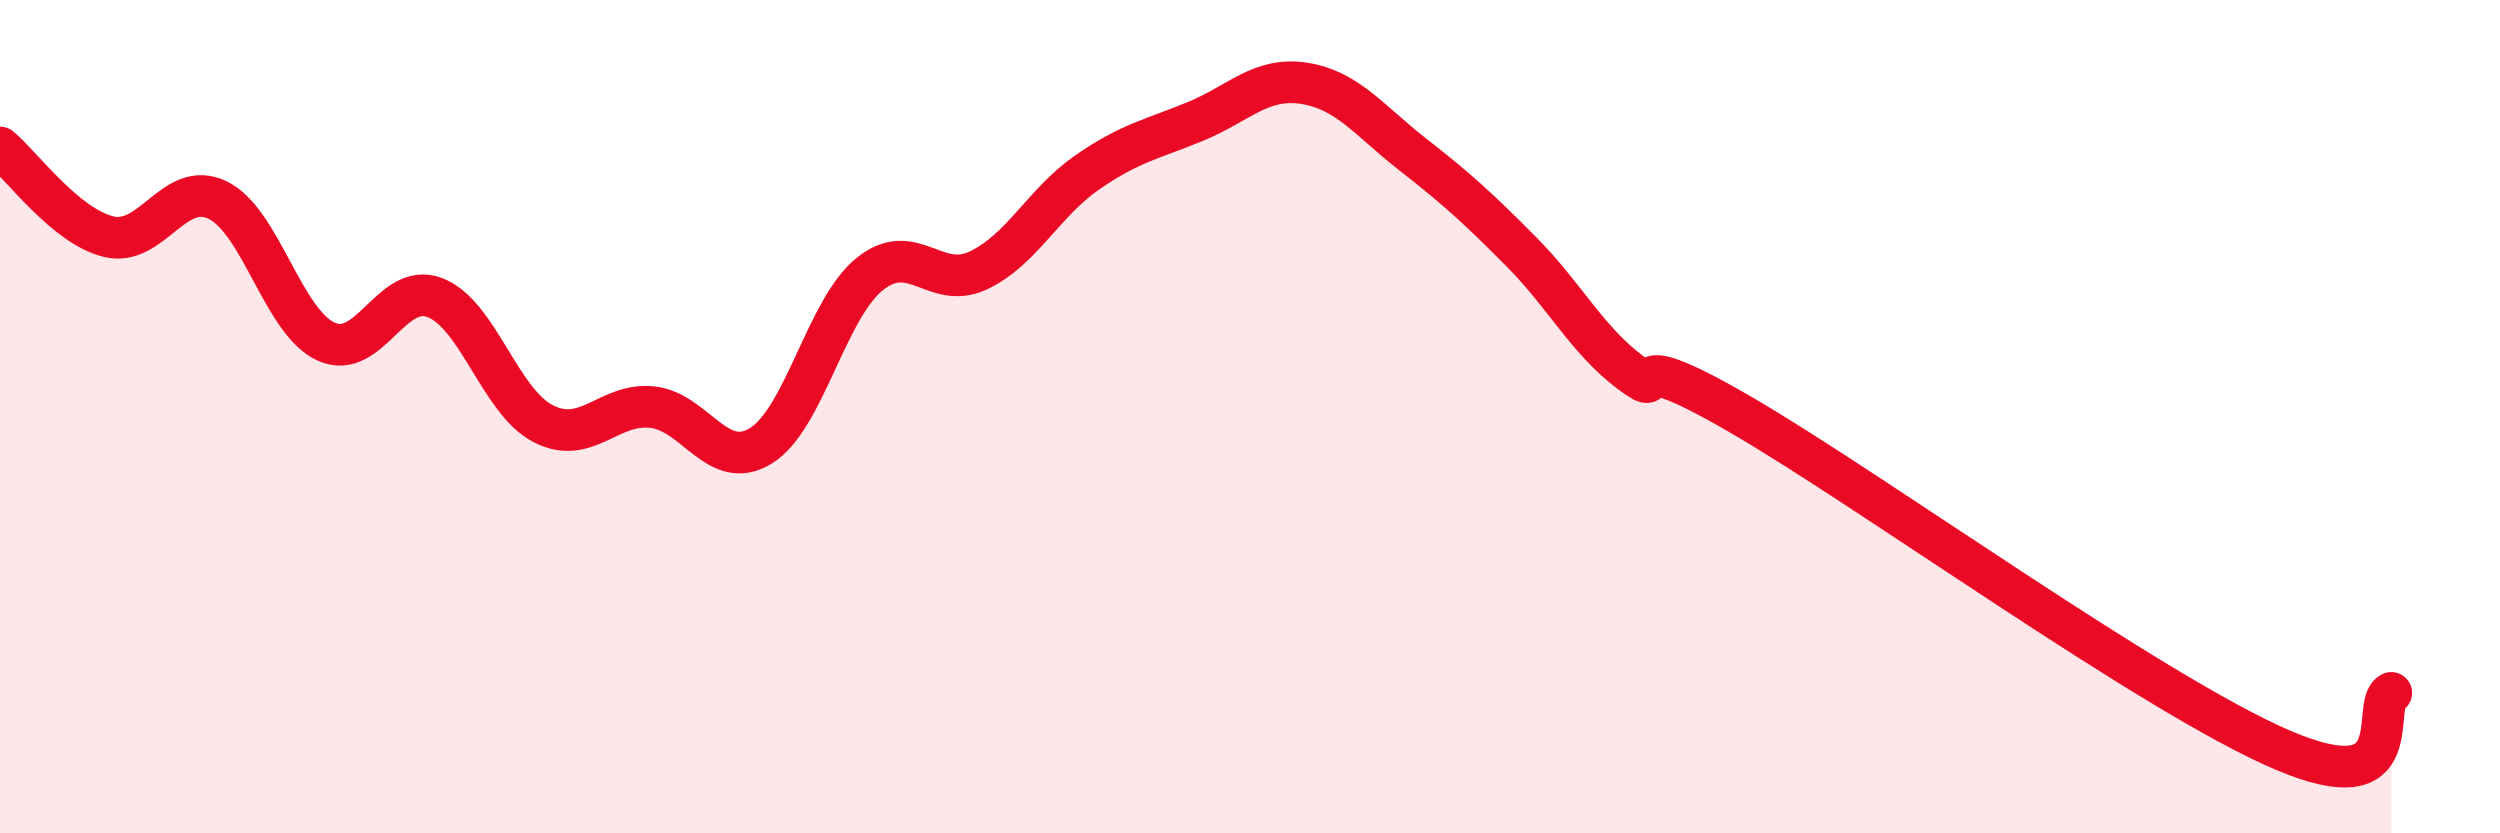
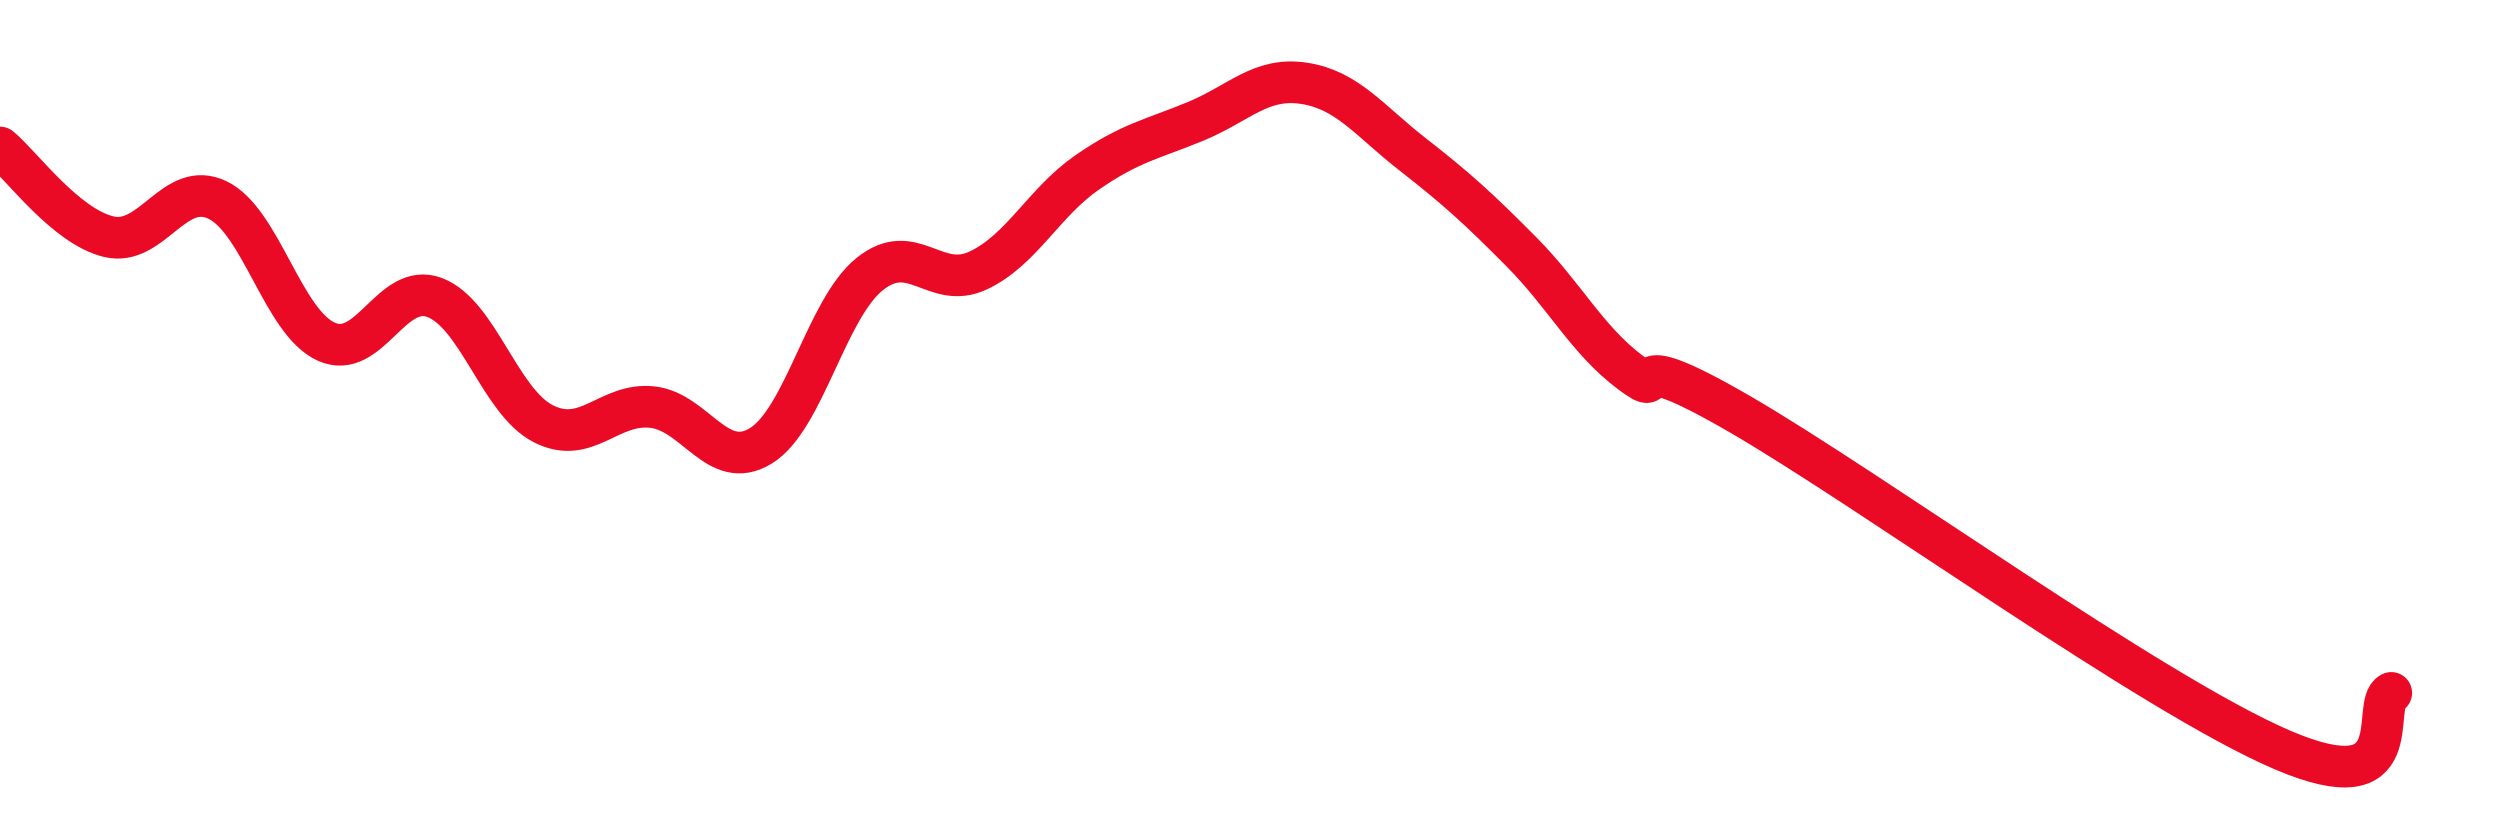
<svg xmlns="http://www.w3.org/2000/svg" width="60" height="20" viewBox="0 0 60 20">
-   <path d="M 0,3.54 C 0.52,3.97 1.57,5.43 2.61,5.68 C 3.65,5.93 4.18,4.3 5.22,4.8 C 6.26,5.3 6.79,7.73 7.83,8.2 C 8.87,8.67 9.39,6.75 10.43,7.14 C 11.47,7.53 12,9.64 13.04,10.17 C 14.08,10.7 14.61,9.66 15.65,9.77 C 16.69,9.88 17.22,11.34 18.26,10.7 C 19.3,10.06 19.83,7.42 20.87,6.58 C 21.91,5.74 22.44,6.98 23.48,6.49 C 24.52,6 25.05,4.86 26.09,4.14 C 27.13,3.42 27.66,3.34 28.7,2.91 C 29.74,2.48 30.26,1.84 31.3,2 C 32.34,2.16 32.87,2.9 33.91,3.71 C 34.95,4.52 35.48,5 36.52,6.05 C 37.56,7.1 38.09,8.16 39.13,8.94 C 40.17,9.72 38.61,8.12 41.74,9.93 C 44.87,11.74 51.65,16.66 54.78,18 C 57.91,19.34 56.87,16.9 57.39,16.63L57.39 20L0 20Z" fill="#EB0A25" opacity="0.1" stroke-linecap="round" stroke-linejoin="round" />
  <path d="M 0,3.54 C 0.52,3.97 1.57,5.43 2.61,5.68 C 3.65,5.93 4.18,4.3 5.22,4.8 C 6.26,5.3 6.79,7.73 7.83,8.2 C 8.87,8.67 9.39,6.75 10.43,7.14 C 11.47,7.53 12,9.64 13.04,10.17 C 14.08,10.7 14.61,9.66 15.65,9.77 C 16.69,9.88 17.22,11.34 18.26,10.7 C 19.3,10.06 19.83,7.42 20.87,6.58 C 21.91,5.74 22.44,6.98 23.48,6.49 C 24.52,6 25.05,4.86 26.09,4.14 C 27.13,3.42 27.66,3.34 28.7,2.91 C 29.74,2.48 30.26,1.84 31.3,2 C 32.34,2.16 32.87,2.9 33.91,3.71 C 34.95,4.52 35.48,5 36.52,6.05 C 37.56,7.1 38.09,8.16 39.13,8.94 C 40.17,9.72 38.61,8.12 41.74,9.93 C 44.87,11.74 51.65,16.66 54.78,18 C 57.91,19.34 56.87,16.9 57.39,16.63" stroke="#EB0A25" stroke-width="1" fill="none" stroke-linecap="round" stroke-linejoin="round" />
</svg>